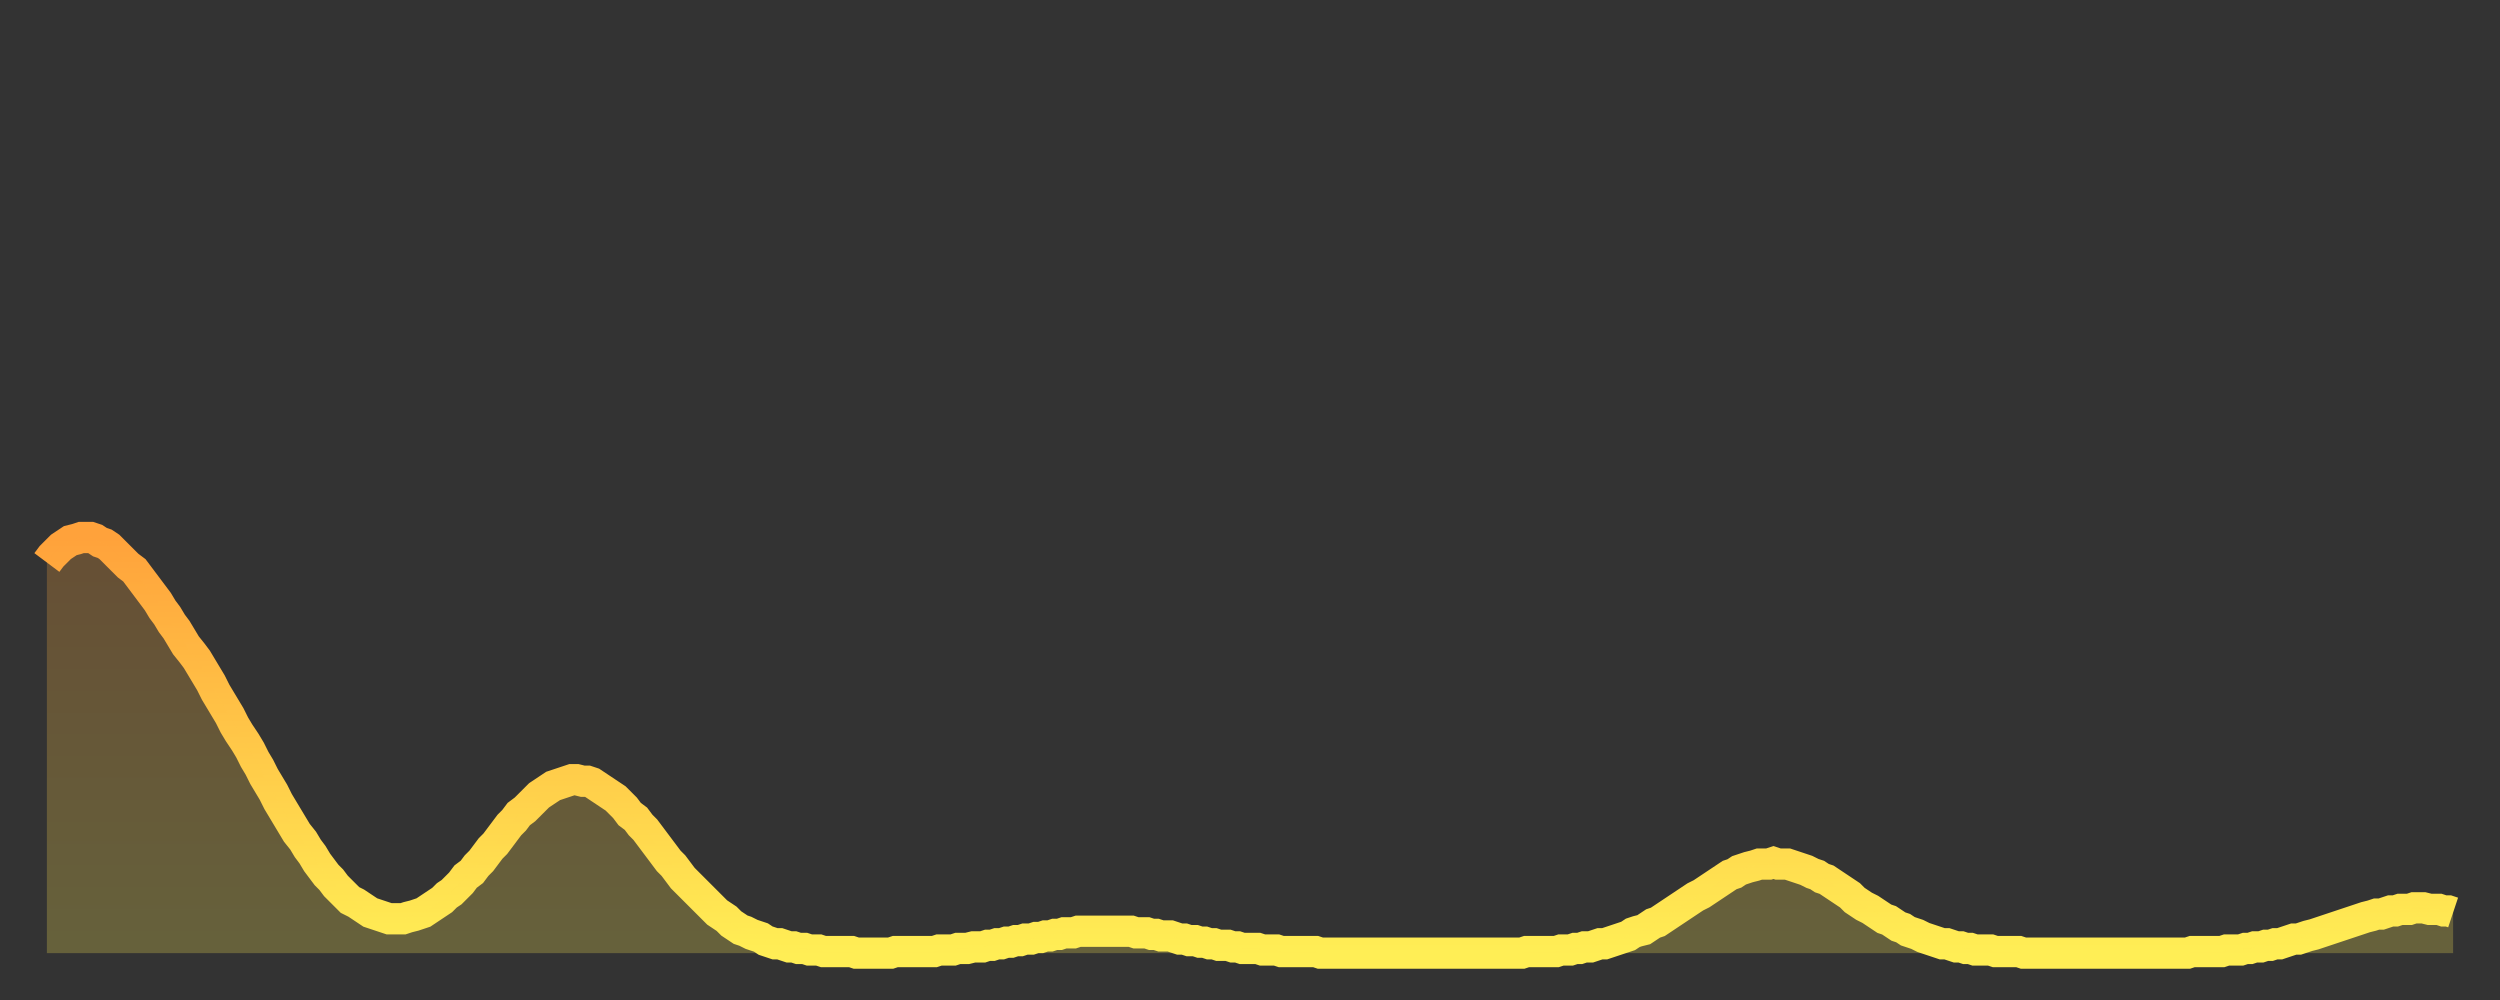
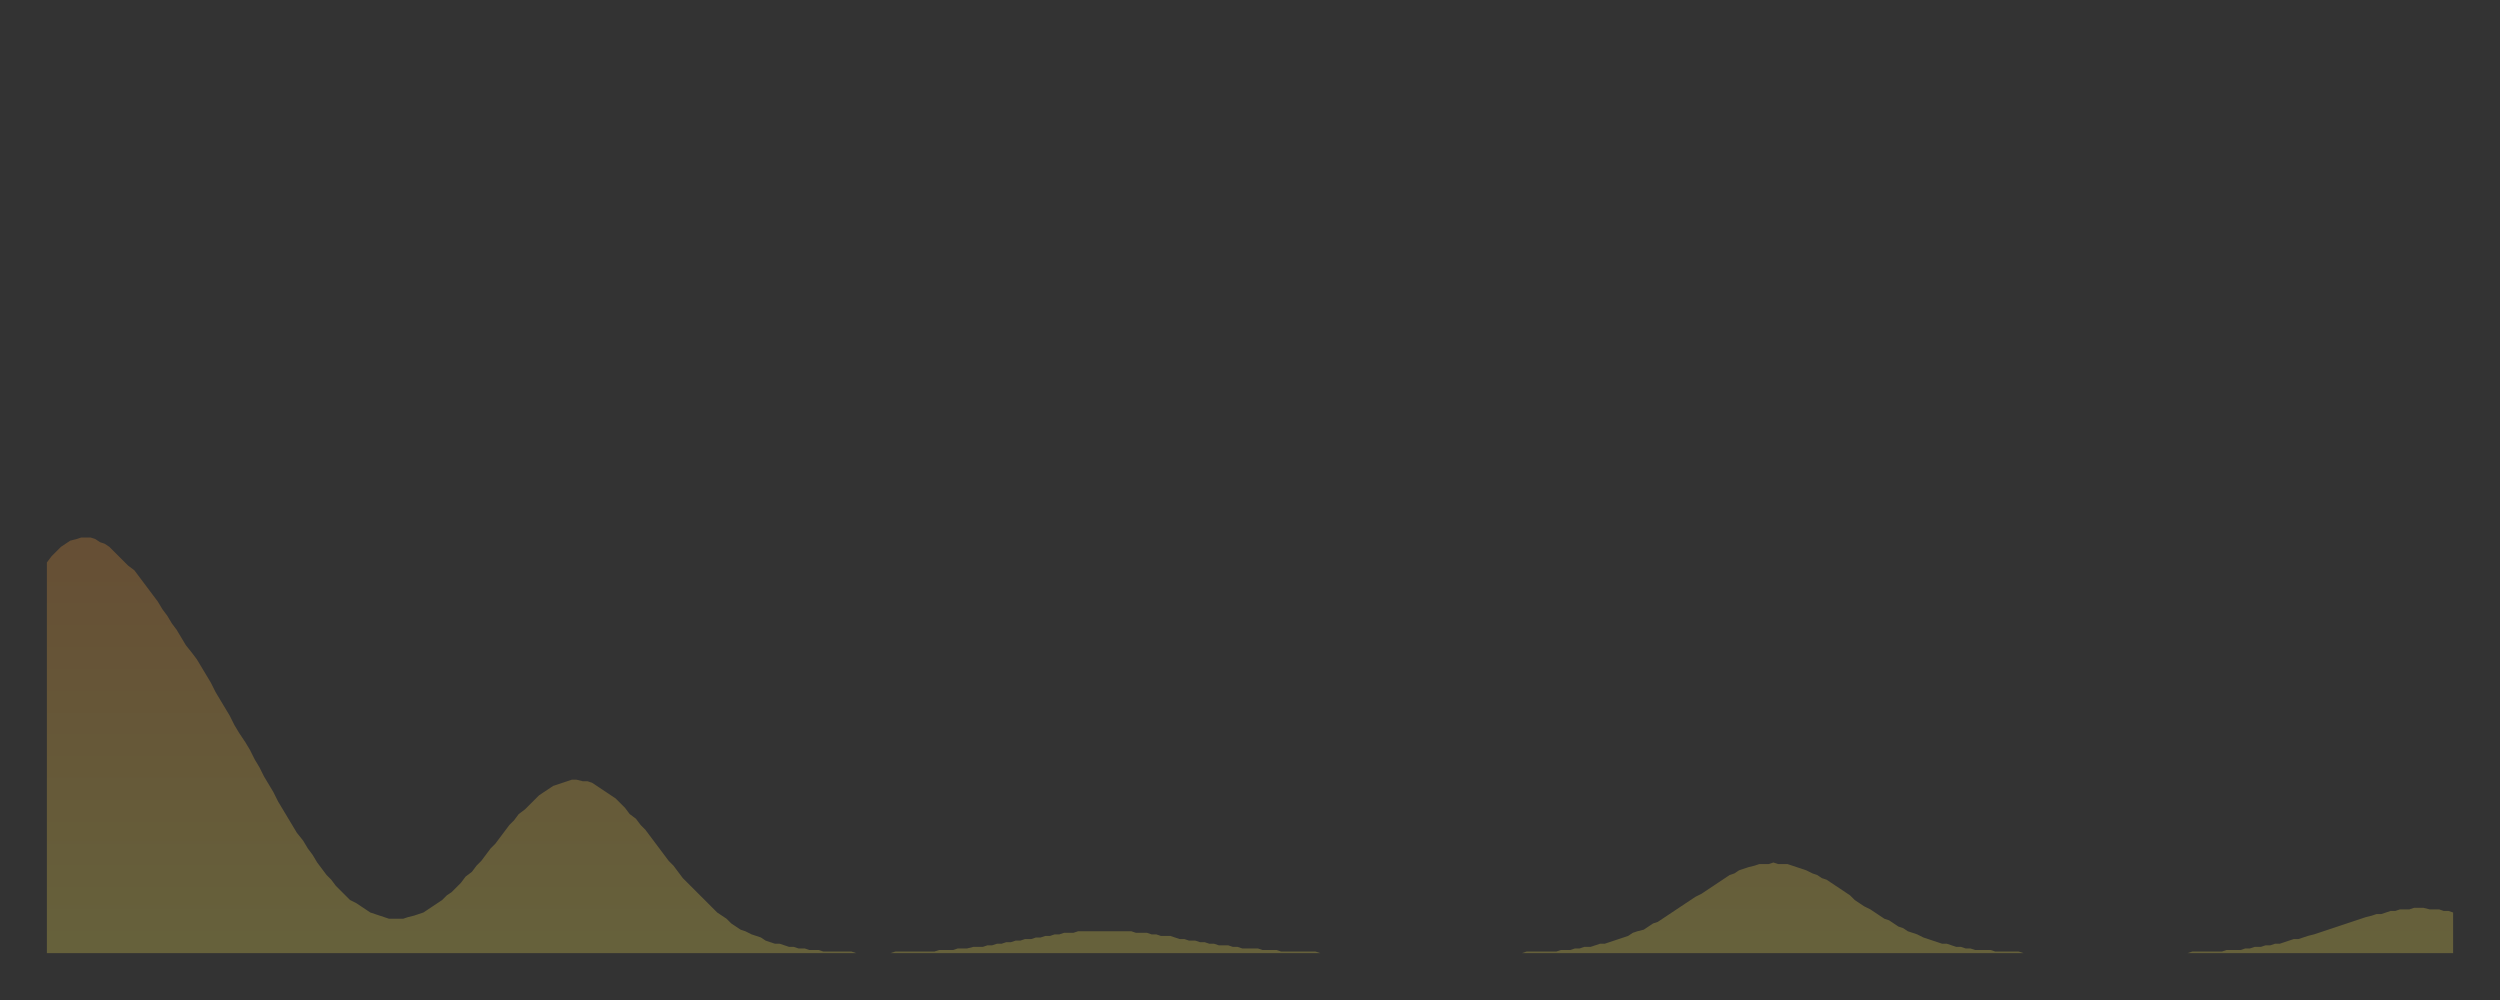
<svg xmlns="http://www.w3.org/2000/svg" baseProfile="full" height="64" version="1.1" width="160">
  <rect width="100%" height="100%" fill="#333333" stroke="none" />
  <defs>
    <linearGradient id="id4743308" x1="0" x2="0" y1="0" y2="1">
      <stop offset="0%" stop-color="#ffa23b" />
      <stop offset="50%" stop-color="#ffc848" />
      <stop offset="100%" stop-color="#ffee55" />
    </linearGradient>
  </defs>
  <g transform="translate(3,3)">
    <g>
-       <path d="M 0.0 33.0 0.3 32.6 0.6 32.3 0.9 32.0 1.2 31.8 1.5 31.6 1.9 31.5 2.2 31.4 2.5 31.4 2.8 31.4 3.1 31.5 3.4 31.7 3.7 31.8 4.0 32.0 4.3 32.3 4.6 32.6 4.9 32.9 5.2 33.2 5.6 33.5 5.9 33.9 6.2 34.3 6.5 34.7 6.8 35.1 7.1 35.5 7.4 36.0 7.7 36.4 8.0 36.9 8.3 37.3 8.6 37.8 8.9 38.3 9.3 38.8 9.6 39.2 9.9 39.7 10.2 40.2 10.5 40.7 10.8 41.3 11.1 41.8 11.4 42.3 11.7 42.8 12.0 43.4 12.3 43.9 12.7 44.5 13.0 45.0 13.3 45.6 13.6 46.1 13.9 46.7 14.2 47.2 14.5 47.7 14.8 48.3 15.1 48.8 15.4 49.3 15.7 49.8 16.0 50.3 16.4 50.8 16.7 51.3 17.0 51.7 17.3 52.2 17.6 52.6 17.9 53.0 18.2 53.3 18.5 53.7 18.8 54.0 19.1 54.3 19.4 54.6 19.8 54.8 20.1 55.0 20.4 55.2 20.7 55.4 21.0 55.5 21.3 55.6 21.6 55.7 21.9 55.8 22.2 55.8 22.5 55.8 22.8 55.8 23.1 55.7 23.5 55.6 23.8 55.5 24.1 55.4 24.4 55.2 24.7 55.0 25.0 54.8 25.3 54.6 25.6 54.3 25.9 54.1 26.2 53.8 26.5 53.5 26.8 53.1 27.2 52.8 27.5 52.4 27.8 52.1 28.1 51.7 28.4 51.3 28.7 51.0 29.0 50.6 29.3 50.2 29.6 49.8 29.9 49.5 30.2 49.1 30.6 48.8 30.9 48.5 31.2 48.2 31.5 47.9 31.8 47.7 32.1 47.5 32.4 47.3 32.7 47.2 33.0 47.1 33.3 47.0 33.6 46.9 33.9 46.9 34.3 47.0 34.6 47.0 34.9 47.1 35.2 47.3 35.5 47.5 35.8 47.7 36.1 47.9 36.4 48.1 36.7 48.4 37.0 48.7 37.3 49.1 37.7 49.4 38.0 49.8 38.3 50.1 38.6 50.5 38.9 50.9 39.2 51.3 39.5 51.7 39.8 52.1 40.1 52.4 40.4 52.8 40.7 53.2 41.0 53.5 41.4 53.9 41.7 54.2 42.0 54.5 42.3 54.8 42.6 55.1 42.9 55.4 43.2 55.6 43.5 55.8 43.8 56.1 44.1 56.3 44.4 56.5 44.7 56.6 45.1 56.8 45.4 56.9 45.7 57.0 46.0 57.2 46.3 57.3 46.6 57.4 46.9 57.4 47.2 57.5 47.5 57.6 47.8 57.6 48.1 57.7 48.5 57.7 48.8 57.8 49.1 57.8 49.4 57.8 49.7 57.9 50.0 57.9 50.3 57.9 50.6 57.9 50.9 57.9 51.2 57.9 51.5 57.9 51.8 58.0 52.2 58.0 52.5 58.0 52.8 58.0 53.1 58.0 53.4 58.0 53.7 58.0 54.0 58.0 54.3 57.9 54.6 57.9 54.9 57.9 55.2 57.9 55.6 57.9 55.9 57.9 56.2 57.9 56.5 57.9 56.8 57.9 57.1 57.8 57.4 57.8 57.7 57.8 58.0 57.8 58.3 57.7 58.6 57.7 58.9 57.7 59.3 57.6 59.6 57.6 59.9 57.6 60.2 57.5 60.5 57.5 60.8 57.4 61.1 57.4 61.4 57.3 61.7 57.3 62.0 57.2 62.3 57.2 62.6 57.1 63.0 57.1 63.3 57.0 63.6 57.0 63.9 56.9 64.2 56.9 64.5 56.8 64.8 56.8 65.1 56.7 65.4 56.7 65.7 56.7 66.0 56.6 66.4 56.6 66.7 56.6 67.0 56.6 67.3 56.6 67.6 56.6 67.9 56.6 68.2 56.6 68.5 56.6 68.8 56.6 69.1 56.6 69.4 56.6 69.7 56.7 70.1 56.7 70.4 56.7 70.7 56.8 71.0 56.8 71.3 56.9 71.6 56.9 71.9 56.9 72.2 57.0 72.5 57.1 72.8 57.1 73.1 57.2 73.5 57.2 73.8 57.3 74.1 57.3 74.4 57.4 74.7 57.4 75.0 57.5 75.3 57.5 75.6 57.5 75.9 57.6 76.2 57.6 76.5 57.7 76.8 57.7 77.2 57.7 77.5 57.7 77.8 57.8 78.1 57.8 78.4 57.8 78.7 57.8 79.0 57.9 79.3 57.9 79.6 57.9 79.9 57.9 80.2 57.9 80.5 57.9 80.9 57.9 81.2 57.9 81.5 58.0 81.8 58.0 82.1 58.0 82.4 58.0 82.7 58.0 83.0 58.0 83.3 58.0 83.6 58.0 83.9 58.0 84.3 58.0 84.6 58.0 84.9 58.0 85.2 58.0 85.5 58.0 85.8 58.0 86.1 58.0 86.4 58.0 86.7 58.0 87.0 58.0 87.3 58.0 87.6 58.0 88.0 58.0 88.3 58.0 88.6 58.0 88.9 58.0 89.2 58.0 89.5 58.0 89.8 58.0 90.1 58.0 90.4 58.0 90.7 58.0 91.0 58.0 91.4 58.0 91.7 58.0 92.0 58.0 92.3 58.0 92.6 58.0 92.9 58.0 93.2 58.0 93.5 58.0 93.8 58.0 94.1 58.0 94.4 58.0 94.7 57.9 95.1 57.9 95.4 57.9 95.7 57.9 96.0 57.9 96.3 57.9 96.6 57.9 96.9 57.8 97.2 57.8 97.5 57.8 97.8 57.7 98.1 57.7 98.4 57.6 98.8 57.6 99.1 57.5 99.4 57.4 99.7 57.4 100.0 57.3 100.3 57.2 100.6 57.1 100.9 57.0 101.2 56.9 101.5 56.7 101.8 56.6 102.2 56.5 102.5 56.3 102.8 56.1 103.1 56.0 103.4 55.8 103.7 55.6 104.0 55.4 104.3 55.2 104.6 55.0 104.9 54.8 105.2 54.6 105.5 54.4 105.9 54.2 106.2 54.0 106.5 53.8 106.8 53.6 107.1 53.4 107.4 53.2 107.7 53.0 108.0 52.9 108.3 52.7 108.6 52.6 108.9 52.5 109.3 52.4 109.6 52.3 109.9 52.3 110.2 52.3 110.5 52.2 110.8 52.3 111.1 52.3 111.4 52.3 111.7 52.4 112.0 52.5 112.3 52.6 112.6 52.7 113.0 52.9 113.3 53.0 113.6 53.2 113.9 53.3 114.2 53.5 114.5 53.7 114.8 53.9 115.1 54.1 115.4 54.3 115.7 54.6 116.0 54.8 116.3 55.0 116.7 55.2 117.0 55.4 117.3 55.6 117.6 55.8 117.9 55.9 118.2 56.1 118.5 56.3 118.8 56.4 119.1 56.6 119.4 56.7 119.7 56.8 120.1 57.0 120.4 57.1 120.7 57.2 121.0 57.3 121.3 57.4 121.6 57.4 121.9 57.5 122.2 57.6 122.5 57.6 122.8 57.7 123.1 57.7 123.4 57.8 123.8 57.8 124.1 57.8 124.4 57.8 124.7 57.9 125.0 57.9 125.3 57.9 125.6 57.9 125.9 57.9 126.2 57.9 126.5 58.0 126.8 58.0 127.2 58.0 127.5 58.0 127.8 58.0 128.1 58.0 128.4 58.0 128.7 58.0 129.0 58.0 129.3 58.0 129.6 58.0 129.9 58.0 130.2 58.0 130.5 58.0 130.9 58.0 131.2 58.0 131.5 58.0 131.8 58.0 132.1 58.0 132.4 58.0 132.7 58.0 133.0 58.0 133.3 58.0 133.6 58.0 133.9 58.0 134.2 58.0 134.6 58.0 134.9 58.0 135.2 58.0 135.5 58.0 135.8 58.0 136.1 58.0 136.4 58.0 136.7 58.0 137.0 58.0 137.3 57.9 137.6 57.9 138.0 57.9 138.3 57.9 138.6 57.9 138.9 57.9 139.2 57.9 139.5 57.8 139.8 57.8 140.1 57.8 140.4 57.8 140.7 57.7 141.0 57.7 141.3 57.6 141.7 57.6 142.0 57.5 142.3 57.5 142.6 57.4 142.9 57.4 143.2 57.3 143.5 57.2 143.8 57.1 144.1 57.1 144.4 57.0 144.7 56.9 145.1 56.8 145.4 56.7 145.7 56.6 146.0 56.5 146.3 56.4 146.6 56.3 146.9 56.2 147.2 56.1 147.5 56.0 147.8 55.9 148.1 55.8 148.4 55.7 148.8 55.6 149.1 55.5 149.4 55.5 149.7 55.4 150.0 55.3 150.3 55.3 150.6 55.2 150.9 55.2 151.2 55.2 151.5 55.1 151.8 55.1 152.1 55.1 152.5 55.2 152.8 55.2 153.1 55.2 153.4 55.3 153.7 55.3 154.0 55.4" fill="none" id="graph-curve" opacity="1" stroke="url(#id4743308)" stroke-width="2" />
      <path d="M 0 58 L 0.0 33.0 0.3 32.6 0.6 32.3 0.9 32.0 1.2 31.8 1.5 31.6 1.9 31.5 2.2 31.4 2.5 31.4 2.8 31.4 3.1 31.5 3.4 31.7 3.7 31.8 4.0 32.0 4.3 32.3 4.6 32.6 4.9 32.9 5.2 33.2 5.6 33.5 5.9 33.9 6.2 34.3 6.5 34.7 6.8 35.1 7.1 35.5 7.4 36.0 7.7 36.4 8.0 36.9 8.3 37.3 8.6 37.8 8.9 38.3 9.3 38.8 9.6 39.2 9.9 39.7 10.2 40.2 10.5 40.7 10.8 41.3 11.1 41.8 11.4 42.3 11.7 42.8 12.0 43.4 12.3 43.9 12.7 44.5 13.0 45.0 13.3 45.6 13.6 46.1 13.9 46.7 14.2 47.2 14.5 47.7 14.8 48.3 15.1 48.8 15.4 49.3 15.7 49.8 16.0 50.3 16.4 50.8 16.7 51.3 17.0 51.7 17.3 52.2 17.6 52.6 17.9 53.0 18.2 53.3 18.5 53.7 18.8 54.0 19.1 54.3 19.4 54.6 19.8 54.8 20.1 55.0 20.4 55.2 20.7 55.4 21.0 55.5 21.3 55.6 21.6 55.7 21.9 55.8 22.2 55.8 22.5 55.8 22.8 55.8 23.1 55.7 23.5 55.6 23.8 55.5 24.1 55.4 24.4 55.2 24.7 55.0 25.0 54.8 25.3 54.6 25.6 54.3 25.9 54.1 26.2 53.8 26.5 53.5 26.8 53.1 27.2 52.8 27.5 52.4 27.8 52.1 28.1 51.7 28.4 51.3 28.7 51.0 29.0 50.6 29.3 50.2 29.6 49.8 29.9 49.5 30.2 49.1 30.6 48.8 30.9 48.5 31.2 48.2 31.5 47.9 31.8 47.7 32.1 47.5 32.4 47.3 32.7 47.2 33.0 47.1 33.3 47.0 33.6 46.9 33.9 46.9 34.3 47.0 34.6 47.0 34.9 47.1 35.2 47.3 35.5 47.5 35.8 47.7 36.1 47.9 36.4 48.1 36.7 48.4 37.0 48.7 37.3 49.1 37.7 49.4 38.0 49.8 38.3 50.1 38.6 50.5 38.9 50.9 39.2 51.3 39.5 51.7 39.8 52.1 40.1 52.4 40.4 52.8 40.7 53.2 41.0 53.5 41.4 53.9 41.7 54.2 42.0 54.5 42.3 54.8 42.6 55.1 42.9 55.4 43.2 55.6 43.5 55.8 43.8 56.1 44.1 56.3 44.4 56.5 44.7 56.6 45.1 56.8 45.4 56.9 45.7 57.0 46.0 57.2 46.3 57.3 46.6 57.4 46.9 57.4 47.2 57.5 47.5 57.6 47.8 57.6 48.1 57.7 48.5 57.7 48.8 57.8 49.1 57.8 49.4 57.8 49.7 57.9 50.0 57.9 50.3 57.9 50.6 57.9 50.9 57.9 51.2 57.9 51.5 57.9 51.8 58.0 52.2 58.0 52.5 58.0 52.8 58.0 53.1 58.0 53.4 58.0 53.7 58.0 54.0 58.0 54.3 57.9 54.6 57.9 54.9 57.9 55.2 57.9 55.6 57.9 55.9 57.9 56.2 57.9 56.5 57.9 56.8 57.9 57.1 57.8 57.4 57.8 57.7 57.8 58.0 57.8 58.3 57.7 58.6 57.7 58.9 57.7 59.3 57.6 59.6 57.6 59.9 57.6 60.2 57.5 60.5 57.5 60.8 57.4 61.1 57.4 61.4 57.3 61.7 57.3 62.0 57.2 62.3 57.2 62.6 57.1 63.0 57.1 63.3 57.0 63.6 57.0 63.9 56.9 64.2 56.9 64.5 56.8 64.8 56.8 65.1 56.7 65.4 56.7 65.7 56.7 66.0 56.6 66.4 56.6 66.7 56.6 67.0 56.6 67.3 56.6 67.6 56.6 67.9 56.6 68.2 56.6 68.5 56.6 68.8 56.6 69.1 56.6 69.4 56.6 69.7 56.7 70.1 56.7 70.4 56.7 70.7 56.8 71.0 56.8 71.3 56.9 71.6 56.9 71.9 56.9 72.2 57.0 72.5 57.1 72.8 57.1 73.1 57.2 73.5 57.2 73.8 57.3 74.1 57.3 74.4 57.4 74.7 57.4 75.0 57.5 75.3 57.5 75.6 57.5 75.9 57.6 76.2 57.6 76.5 57.7 76.8 57.7 77.2 57.7 77.5 57.7 77.8 57.8 78.1 57.8 78.4 57.8 78.7 57.8 79.0 57.9 79.3 57.9 79.6 57.9 79.9 57.9 80.2 57.9 80.5 57.9 80.9 57.9 81.2 57.9 81.5 58.0 81.8 58.0 82.1 58.0 82.4 58.0 82.7 58.0 83.0 58.0 83.3 58.0 83.6 58.0 83.9 58.0 84.3 58.0 84.6 58.0 84.9 58.0 85.2 58.0 85.5 58.0 85.8 58.0 86.1 58.0 86.4 58.0 86.7 58.0 87.0 58.0 87.3 58.0 87.6 58.0 88.0 58.0 88.3 58.0 88.6 58.0 88.9 58.0 89.2 58.0 89.5 58.0 89.8 58.0 90.1 58.0 90.4 58.0 90.7 58.0 91.0 58.0 91.4 58.0 91.7 58.0 92.0 58.0 92.3 58.0 92.6 58.0 92.9 58.0 93.2 58.0 93.5 58.0 93.8 58.0 94.1 58.0 94.4 58.0 94.7 57.9 95.1 57.9 95.4 57.9 95.7 57.9 96.0 57.9 96.3 57.9 96.6 57.9 96.9 57.8 97.2 57.8 97.5 57.8 97.8 57.7 98.1 57.7 98.4 57.6 98.8 57.6 99.1 57.5 99.4 57.4 99.7 57.4 100.0 57.3 100.3 57.2 100.6 57.1 100.9 57.0 101.2 56.9 101.5 56.7 101.8 56.6 102.2 56.5 102.5 56.3 102.8 56.1 103.1 56.0 103.4 55.8 103.7 55.6 104.0 55.4 104.3 55.2 104.6 55.0 104.9 54.8 105.2 54.6 105.5 54.4 105.9 54.2 106.2 54.0 106.5 53.8 106.8 53.6 107.1 53.4 107.4 53.2 107.7 53.0 108.0 52.9 108.3 52.7 108.6 52.6 108.9 52.5 109.3 52.4 109.6 52.3 109.9 52.3 110.2 52.3 110.5 52.2 110.8 52.3 111.1 52.3 111.4 52.3 111.7 52.4 112.0 52.5 112.3 52.6 112.6 52.7 113.0 52.9 113.3 53.0 113.6 53.2 113.9 53.3 114.2 53.5 114.5 53.7 114.8 53.9 115.1 54.1 115.4 54.3 115.7 54.6 116.0 54.8 116.3 55.0 116.7 55.2 117.0 55.4 117.3 55.6 117.6 55.8 117.9 55.9 118.2 56.1 118.5 56.3 118.8 56.4 119.1 56.6 119.4 56.7 119.7 56.8 120.1 57.0 120.4 57.1 120.7 57.2 121.0 57.3 121.3 57.4 121.6 57.4 121.9 57.5 122.2 57.6 122.5 57.6 122.8 57.7 123.1 57.7 123.4 57.8 123.8 57.8 124.1 57.8 124.4 57.8 124.7 57.9 125.0 57.9 125.3 57.9 125.6 57.9 125.9 57.9 126.2 57.9 126.5 58.0 126.8 58.0 127.2 58.0 127.5 58.0 127.8 58.0 128.1 58.0 128.4 58.0 128.7 58.0 129.0 58.0 129.3 58.0 129.6 58.0 129.9 58.0 130.2 58.0 130.5 58.0 130.9 58.0 131.2 58.0 131.5 58.0 131.8 58.0 132.1 58.0 132.4 58.0 132.7 58.0 133.0 58.0 133.3 58.0 133.6 58.0 133.9 58.0 134.2 58.0 134.6 58.0 134.9 58.0 135.2 58.0 135.5 58.0 135.8 58.0 136.1 58.0 136.4 58.0 136.7 58.0 137.0 58.0 137.3 57.9 137.6 57.9 138.0 57.9 138.3 57.9 138.6 57.9 138.9 57.9 139.2 57.9 139.5 57.8 139.8 57.8 140.1 57.8 140.4 57.8 140.7 57.7 141.0 57.7 141.3 57.6 141.7 57.6 142.0 57.5 142.3 57.5 142.6 57.4 142.9 57.4 143.2 57.3 143.5 57.2 143.8 57.1 144.1 57.1 144.4 57.0 144.7 56.9 145.1 56.8 145.4 56.7 145.7 56.6 146.0 56.5 146.3 56.4 146.6 56.3 146.9 56.2 147.2 56.1 147.5 56.0 147.8 55.9 148.1 55.8 148.4 55.7 148.8 55.6 149.1 55.5 149.4 55.5 149.7 55.4 150.0 55.3 150.3 55.3 150.6 55.2 150.9 55.2 151.2 55.2 151.5 55.1 151.8 55.1 152.1 55.1 152.5 55.2 152.8 55.2 153.1 55.2 153.4 55.3 153.7 55.3 154.0 55.4 154 58" fill="url(#id4743308)" fill-opacity=".25" id="graph-shadow" />
    </g>
  </g>
</svg>